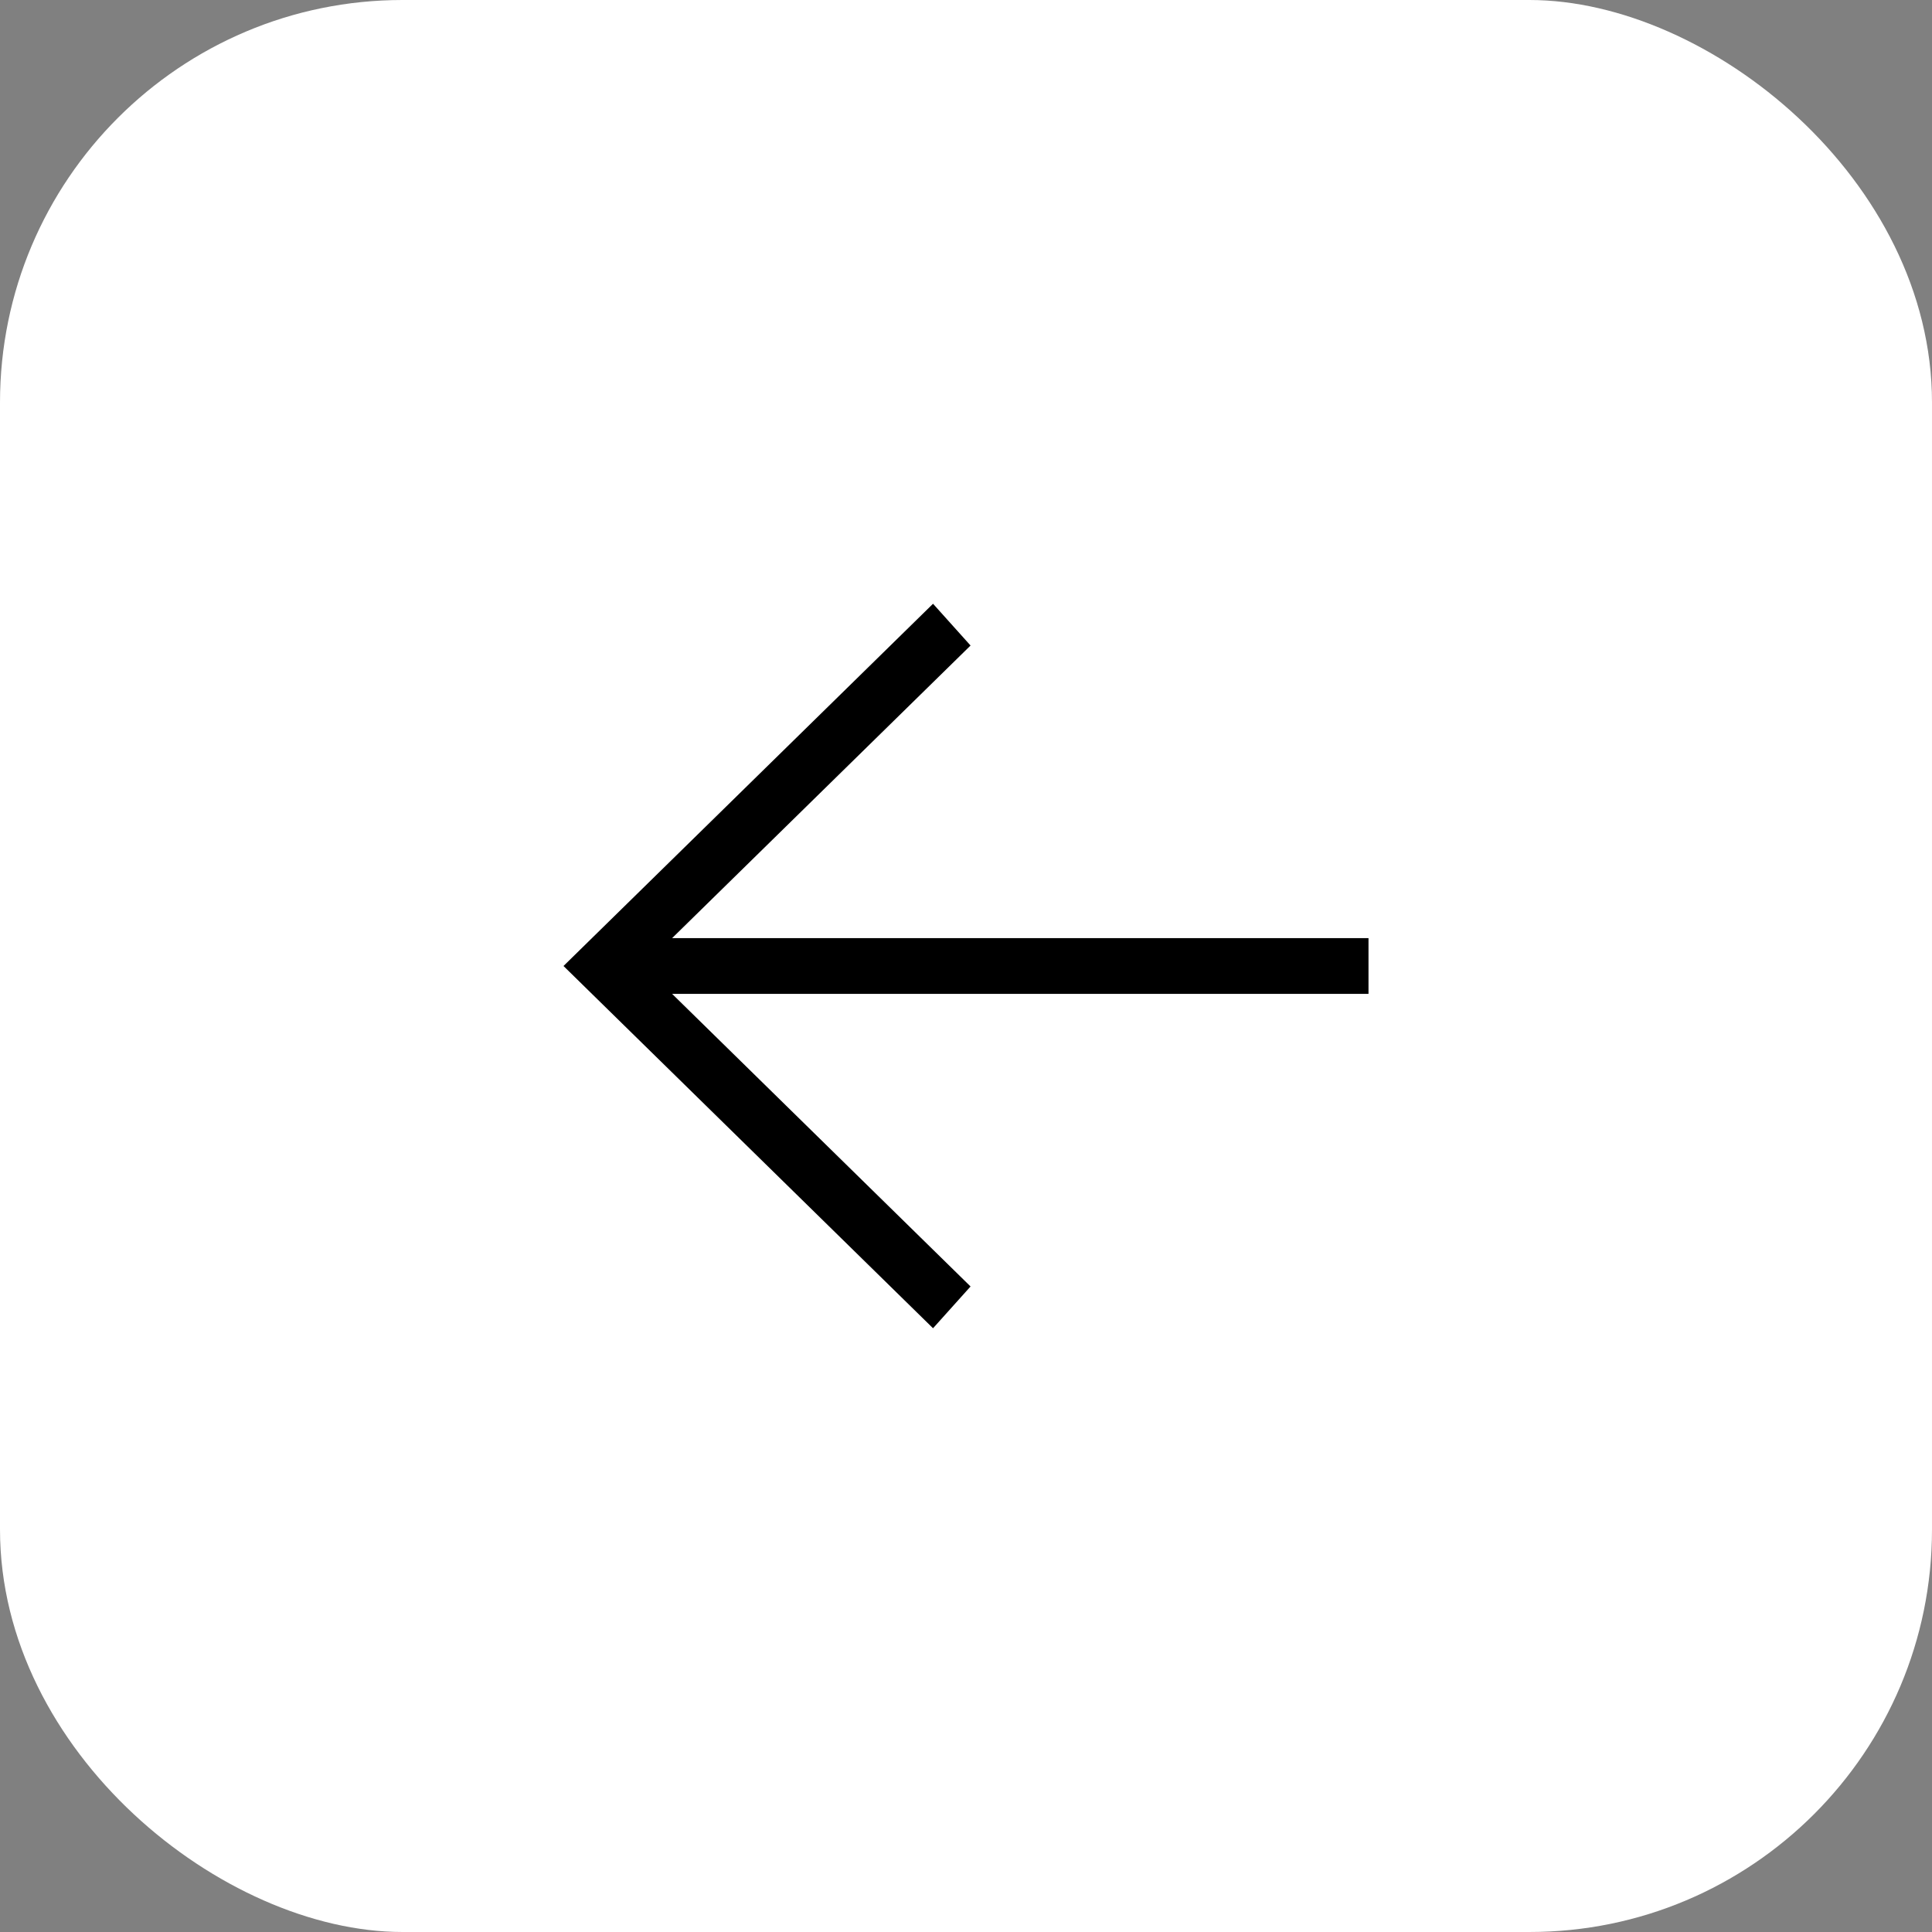
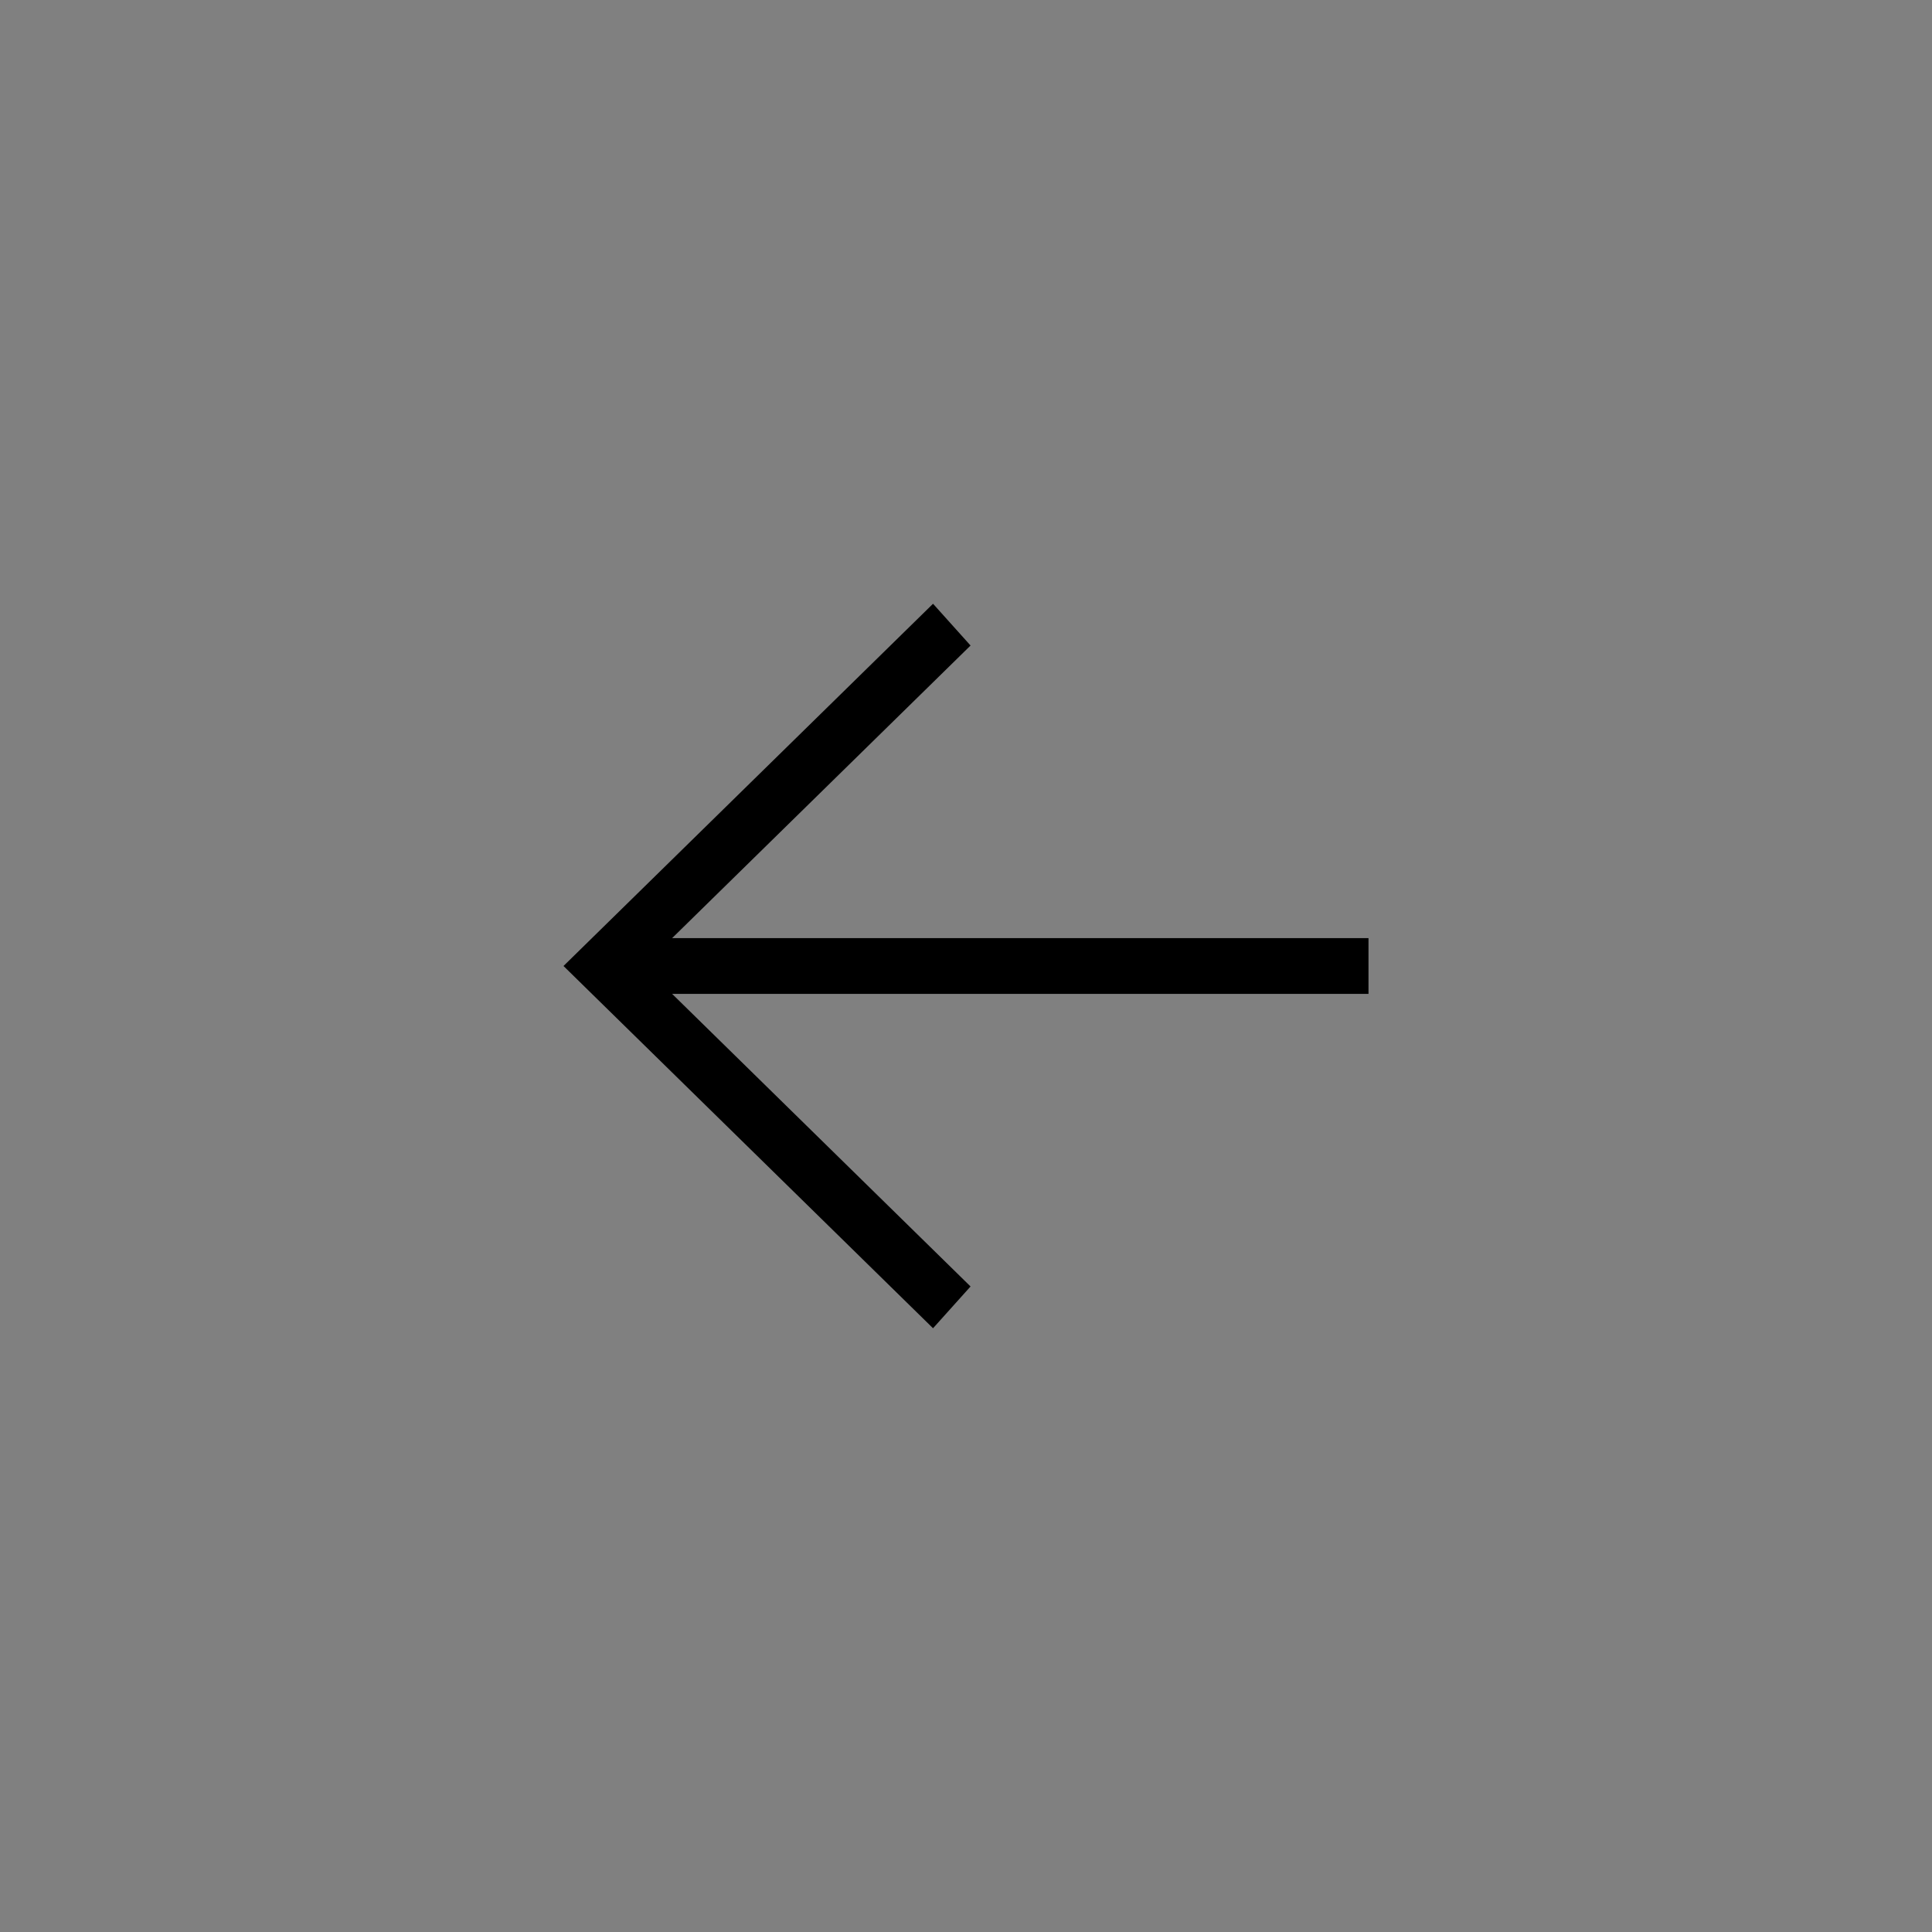
<svg xmlns="http://www.w3.org/2000/svg" width="48" height="48" viewBox="0 0 48 48" fill="none">
  <rect x="0" y="0" width="48" height="48" fill="#808080" stroke="none" />
-   <rect width="48" height="48" rx="10" transform="matrix(4.37114e-08 1 1 -4.37114e-08 0 0)" fill="white" />
  <path d="M34 23.308L16.698 23.308L24.113 16.038L23.181 15L14 24L23.181 33L24.113 31.962L16.698 24.692L34 24.692L34 23.308Z" fill="black" />
</svg>